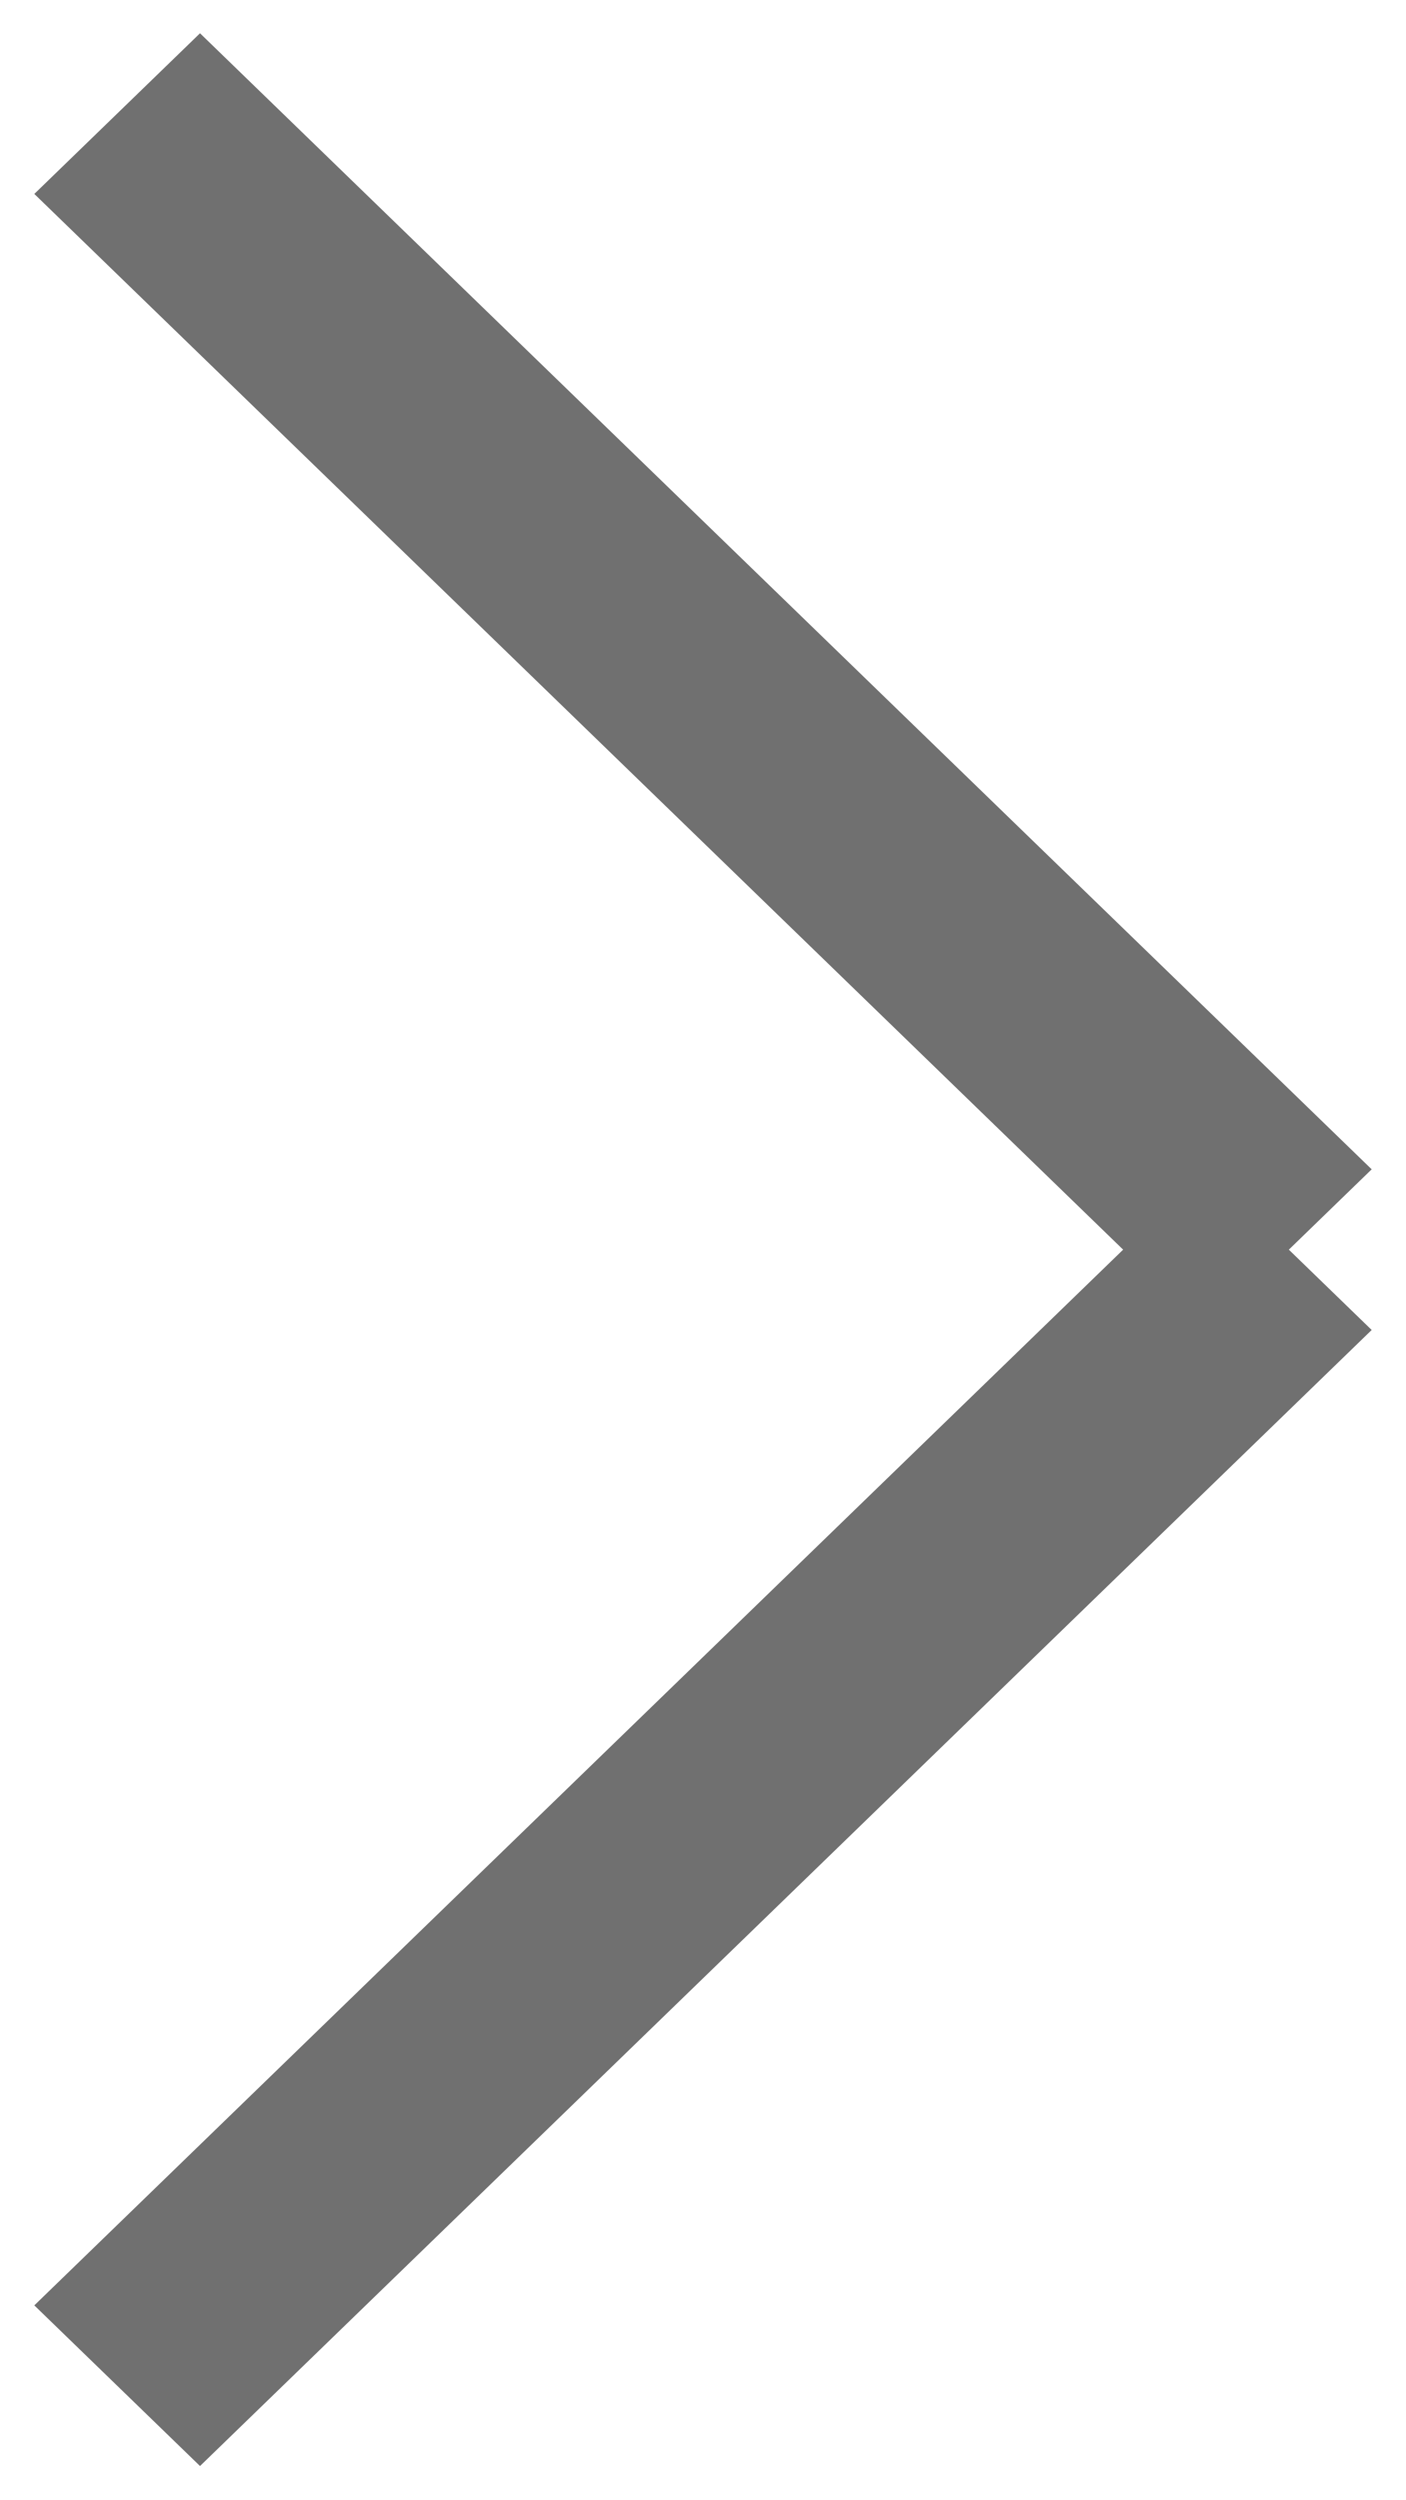
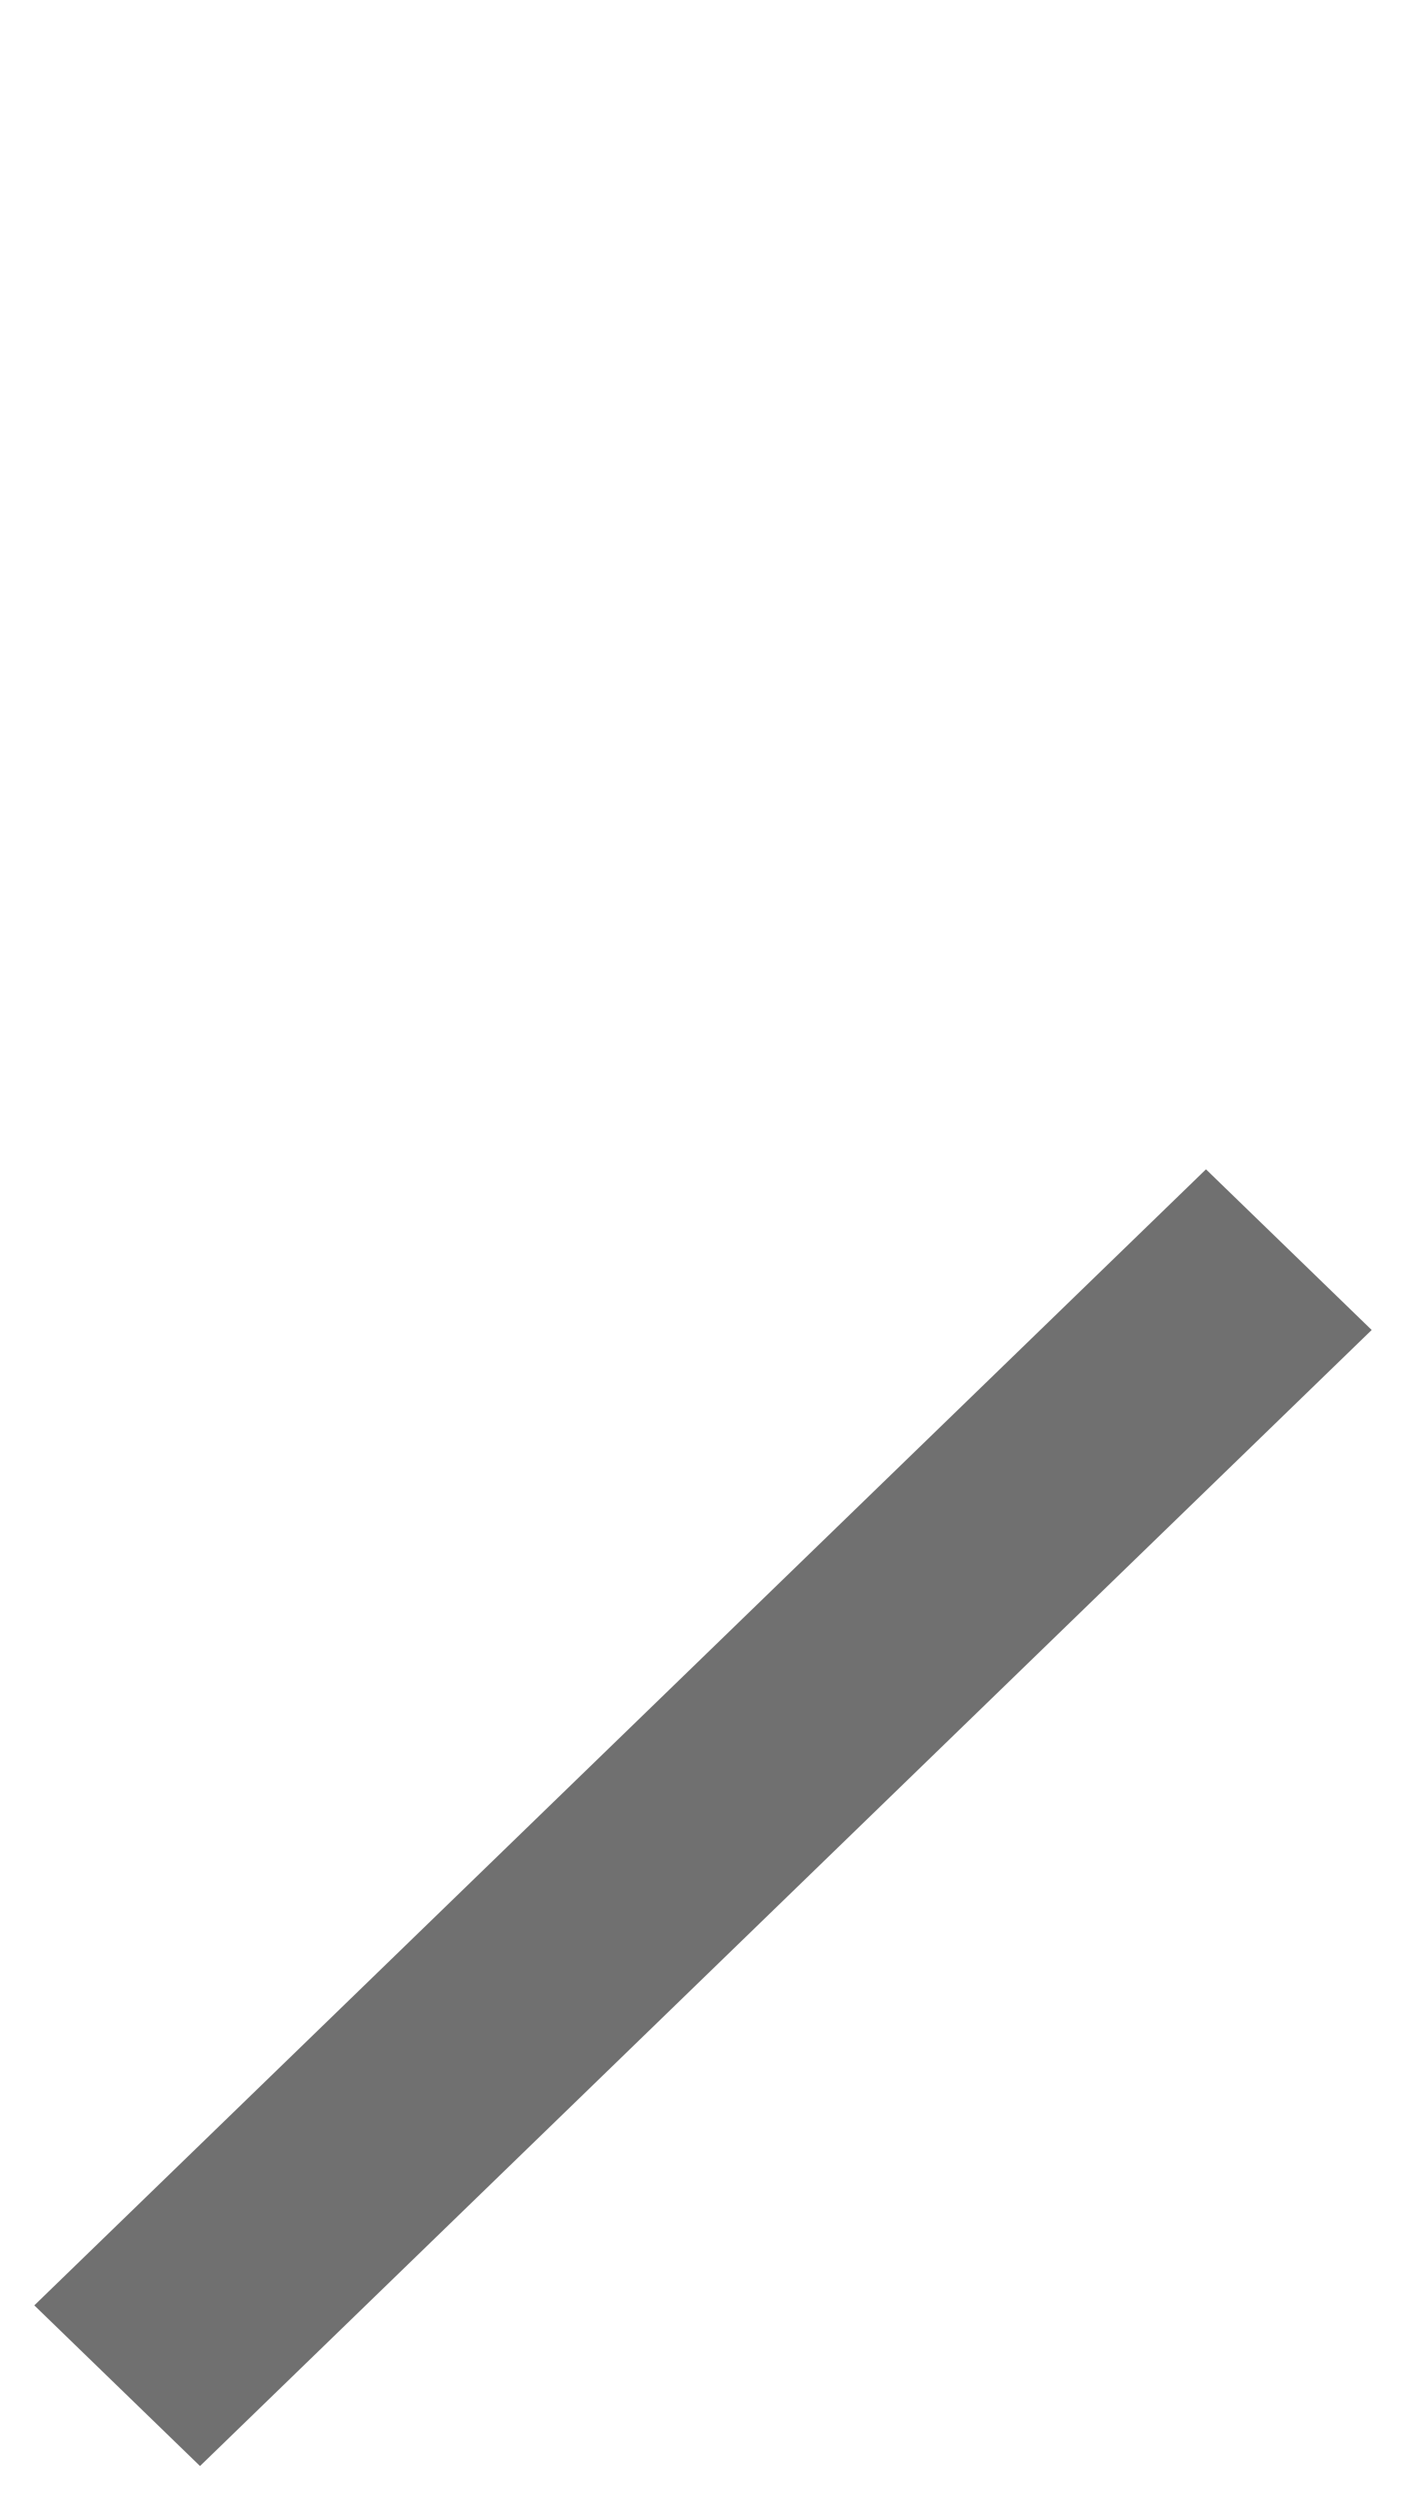
<svg xmlns="http://www.w3.org/2000/svg" id="body_1" width="9" height="16">
  <g transform="matrix(0.75 0 0 0.727 0 0)">
    <g transform="matrix(1 0 0 1 1 1)">
	</g>
-     <path transform="matrix(1 0 0 1 1 1)" d="M10 10L0 20L10 10zM0 0L10 10z" stroke="#707070" stroke-width="2" stroke-linecap="square" fill="none" />
+     <path transform="matrix(1 0 0 1 1 1)" d="M10 10L0 20L10 10zM0 0z" stroke="#707070" stroke-width="2" stroke-linecap="square" fill="none" />
  </g>
</svg>